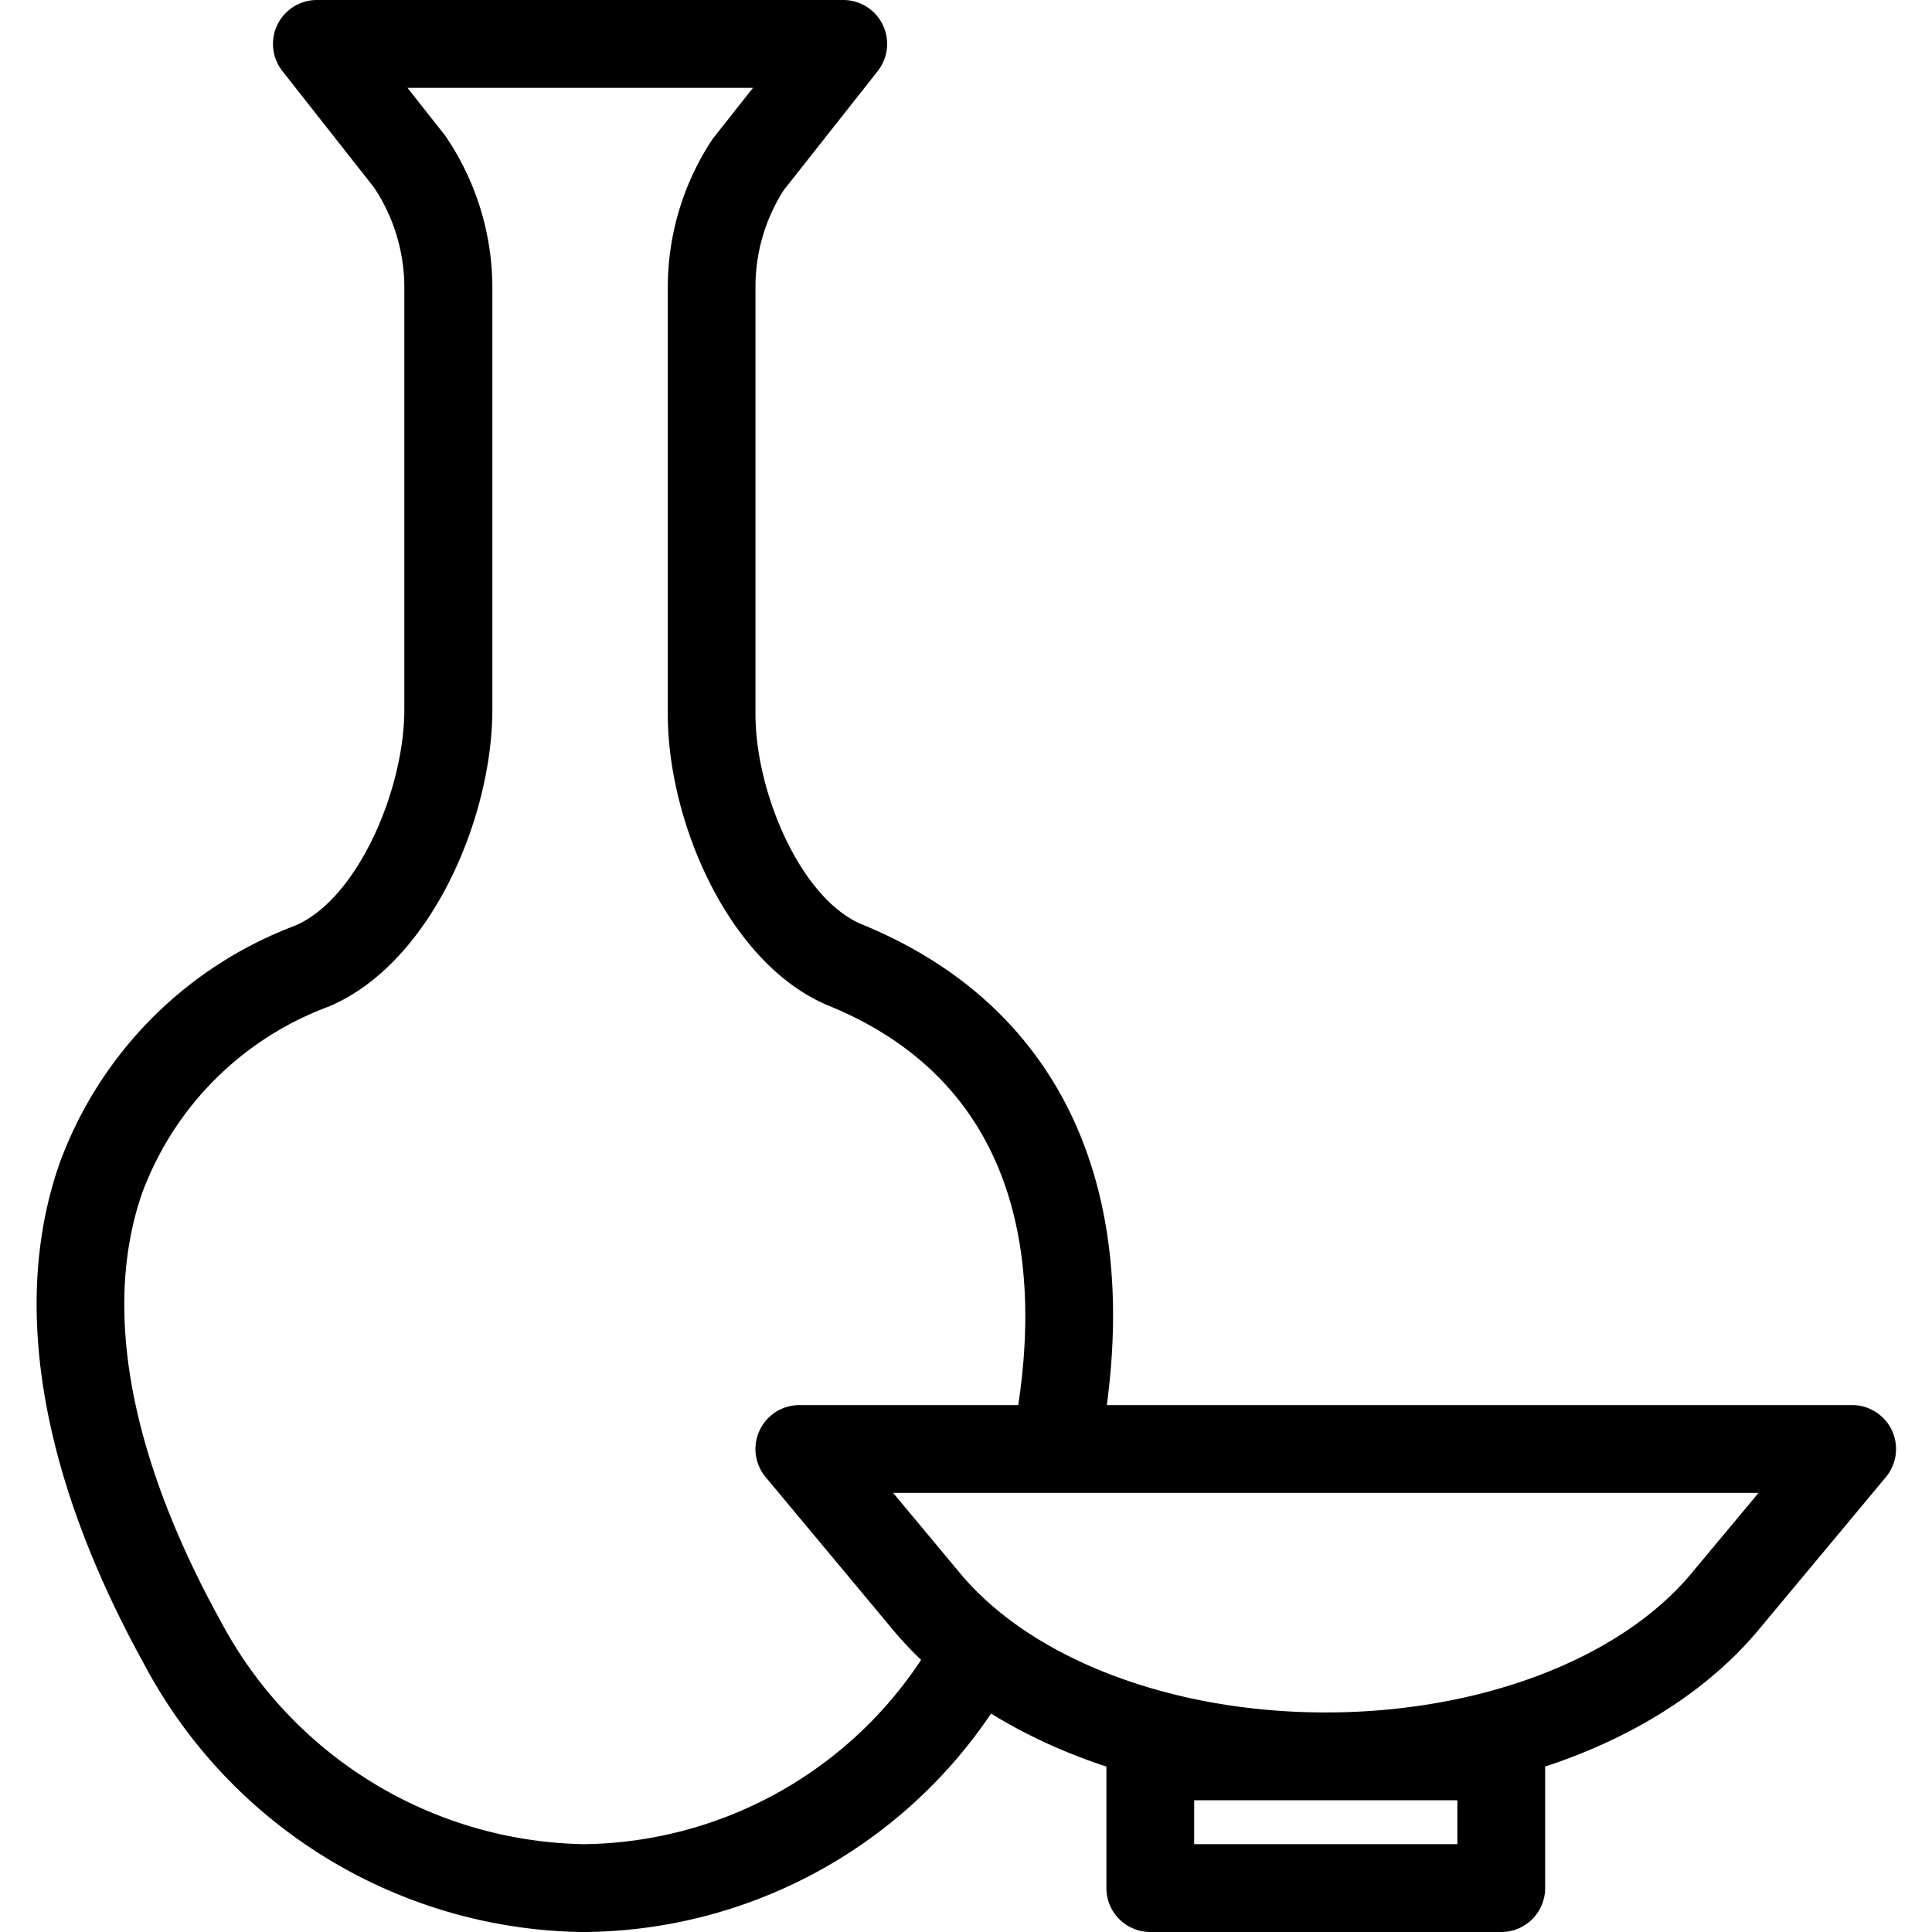
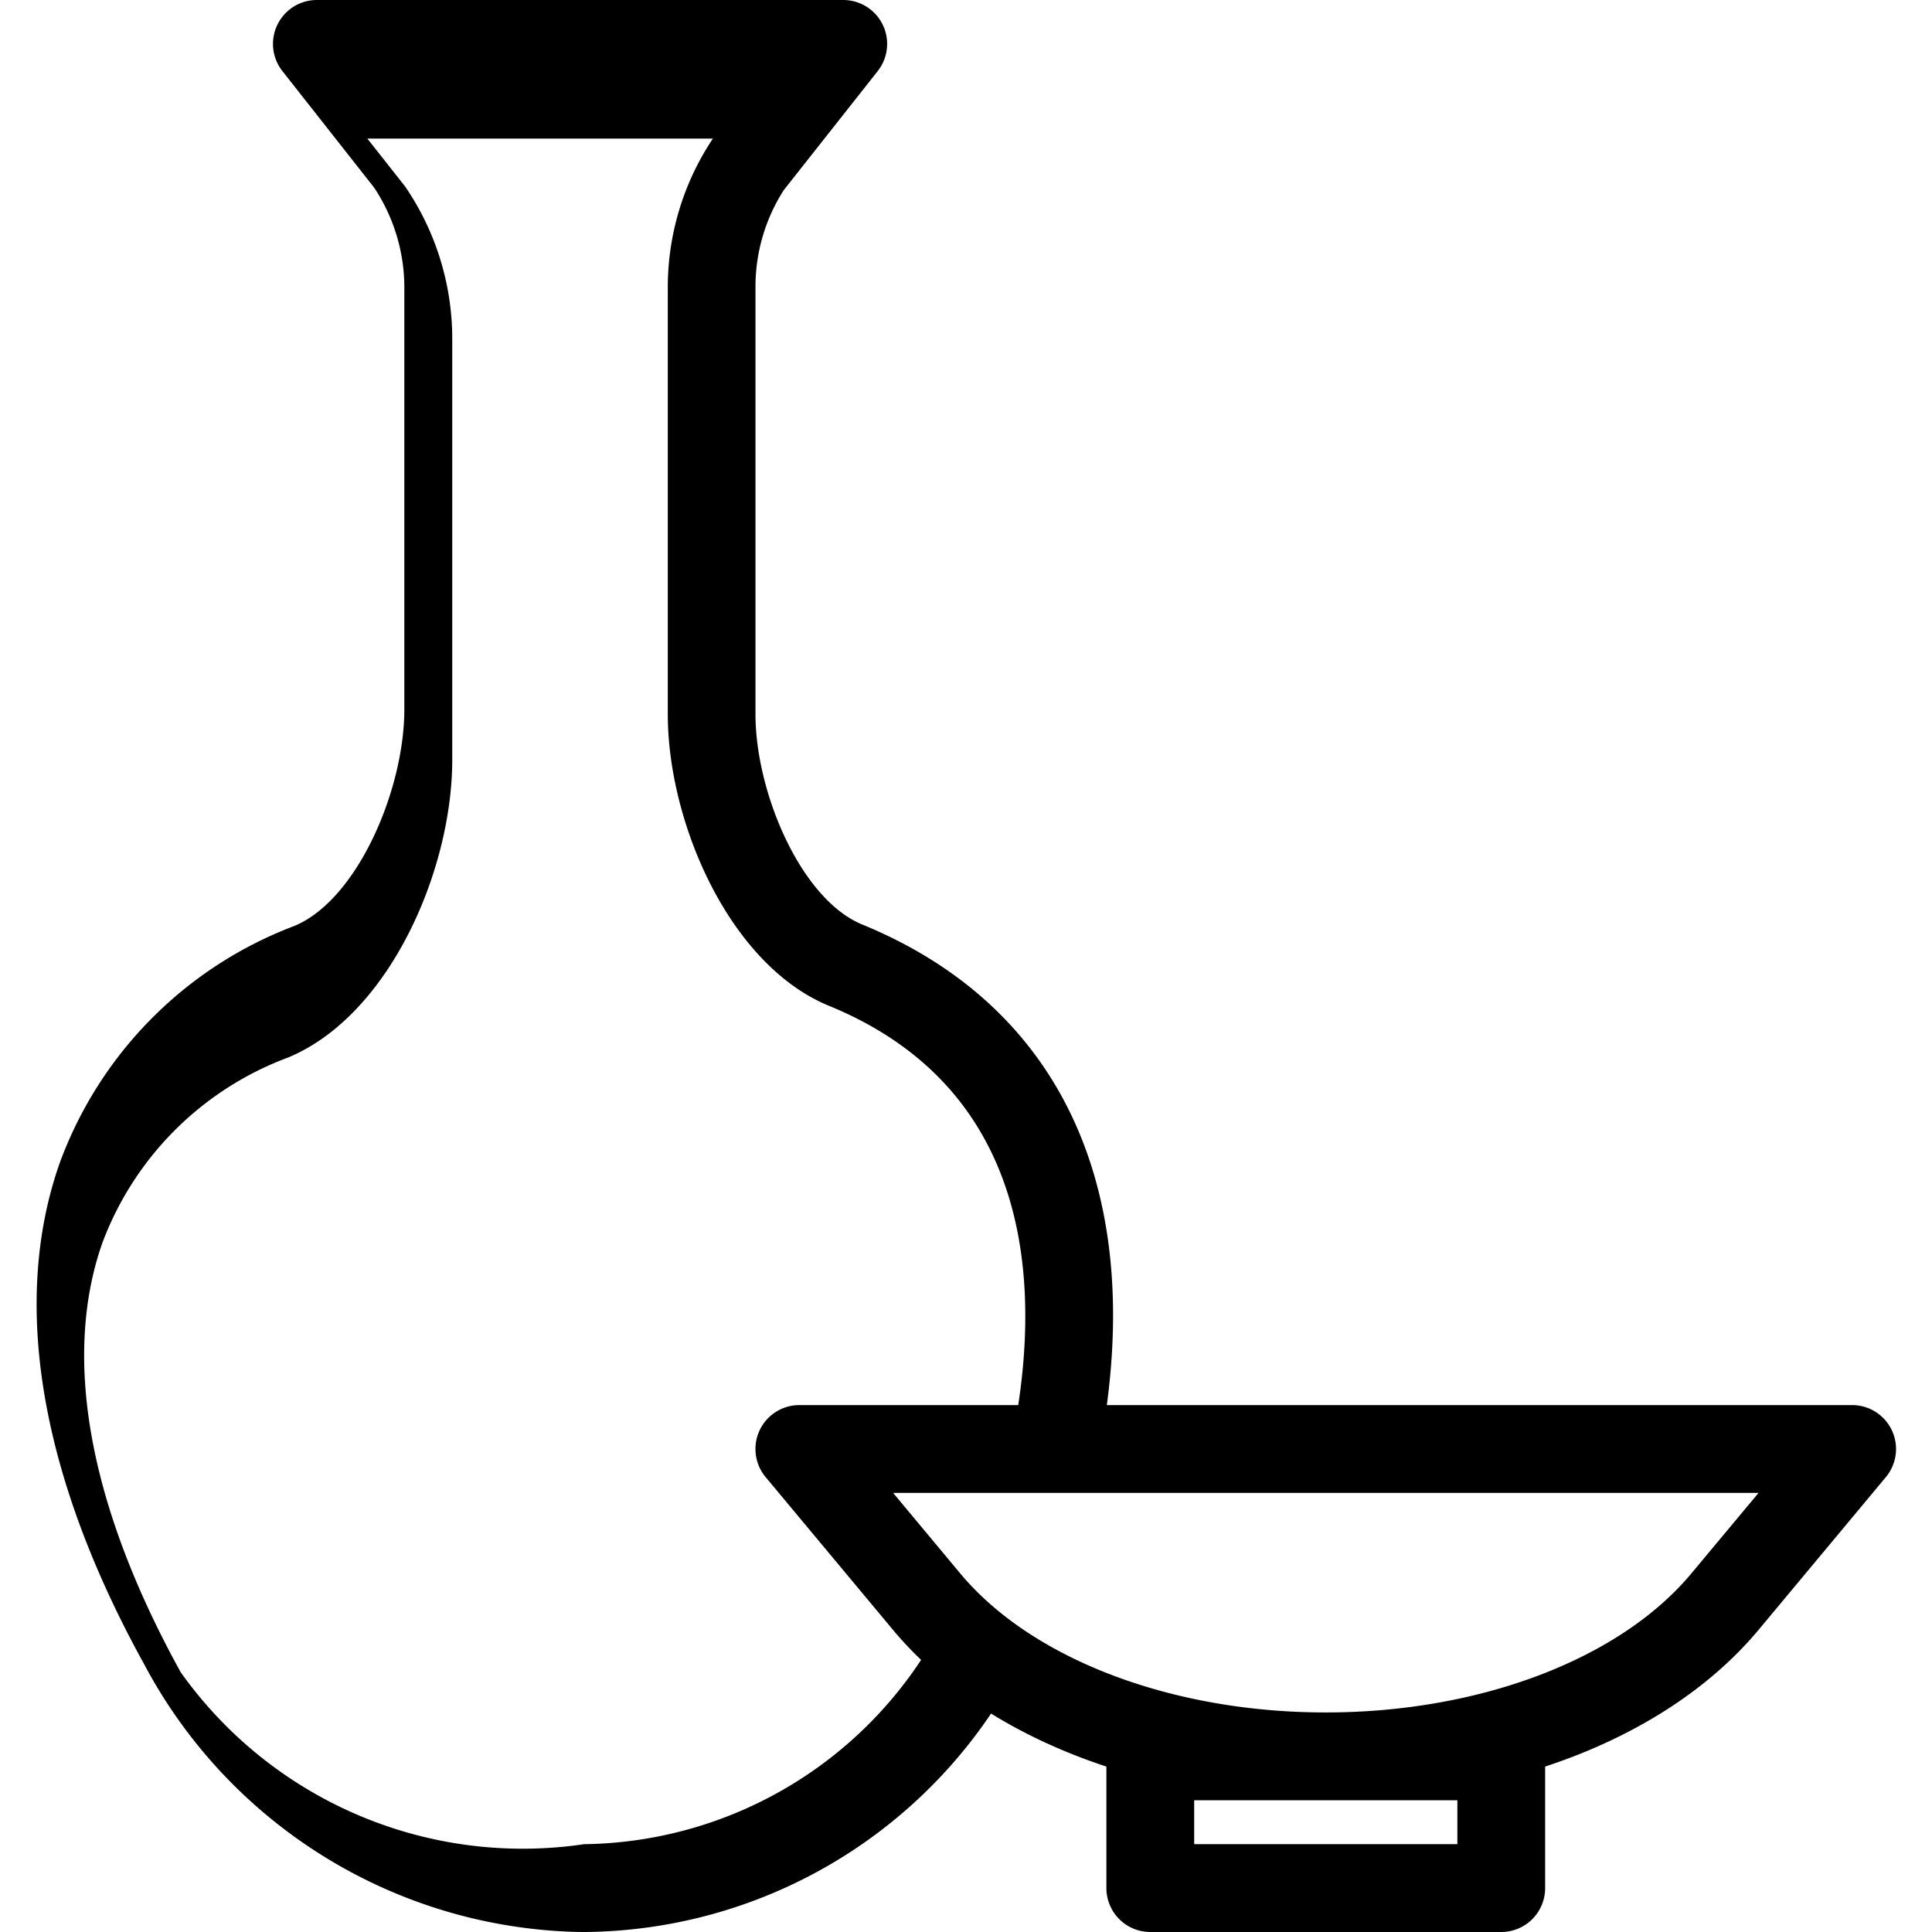
<svg xmlns="http://www.w3.org/2000/svg" t="1597639294207" class="icon" viewBox="0 0 1024 1024" version="1.1" p-id="5910" width="200" height="200">
  <defs>
    <style type="text/css" />
  </defs>
-   <path d="M307.793 1024a267.078 267.078 0 0 1-231.401-141.964C21.353 782.383 5.807 690.781 31.407 617.076a212.503 212.503 0 0 1 124.719-126.348c33.35-13.964 58.182-72.145 58.182-114.804v-223.418a95.697 95.697 0 0 0-16.081-53.155L149.702 37.702A23.273 23.273 0 0 1 167.948 0h278.993a23.273 23.273 0 0 1 18.246 37.702l-49.78 63.069a94.906 94.906 0 0 0-14.988 51.642v226.095c0 41.705 24.204 98.257 56.623 111.523 101.12 41.449 146.967 133.097 129.14 258.001q-2.327 16.733-6.097 33.024l-45.312-10.403q3.281-14.359 5.399-29.207c10.287-71.983 1.14-166.563-100.724-208.314-52.806-21.644-85.504-97.094-85.504-154.601V152.413a141.964 141.964 0 0 1 23.901-78.964L399.116 46.545h-183.156l20.015 25.367a143.057 143.057 0 0 1 24.995 80.5v223.418c0 58.461-33.233 135.377-86.924 157.743a167.377 167.377 0 0 0-98.676 98.7c-21.201 60.951-6.726 139.473 41.705 227.188A222.417 222.417 0 0 0 309.609 977.455a217.251 217.251 0 0 0 185.67-109.172l39.564 24.646A262.33 262.33 0 0 1 310.051 1024h-2.327z m394.892-69.818c-96.489 0-182.272-33.792-229.492-90.438l-67.375-80.826A23.273 23.273 0 0 1 423.692 744.727h557.987a23.273 23.273 0 0 1 17.85 38.191l-67.351 80.826C884.98 920.367 799.197 954.182 702.685 954.182z m-229.306-162.909l35.537 42.636C546.804 879.383 621.044 907.636 702.685 907.636s155.927-28.23 193.792-73.705L932.061 791.273H473.379z m322.304 232.727h-185.996a23.273 23.273 0 0 1-23.273-23.273v-69.818a23.273 23.273 0 0 1 23.273-23.273h185.996a23.273 23.273 0 0 1 23.273 23.273v69.818a23.273 23.273 0 0 1-23.273 23.273z m-162.746-46.545h139.497v-23.273h-139.497v23.273z" p-id="5911" />
+   <path d="M307.793 1024a267.078 267.078 0 0 1-231.401-141.964C21.353 782.383 5.807 690.781 31.407 617.076a212.503 212.503 0 0 1 124.719-126.348c33.35-13.964 58.182-72.145 58.182-114.804v-223.418a95.697 95.697 0 0 0-16.081-53.155L149.702 37.702A23.273 23.273 0 0 1 167.948 0h278.993a23.273 23.273 0 0 1 18.246 37.702l-49.78 63.069a94.906 94.906 0 0 0-14.988 51.642v226.095c0 41.705 24.204 98.257 56.623 111.523 101.12 41.449 146.967 133.097 129.14 258.001q-2.327 16.733-6.097 33.024l-45.312-10.403q3.281-14.359 5.399-29.207c10.287-71.983 1.14-166.563-100.724-208.314-52.806-21.644-85.504-97.094-85.504-154.601V152.413a141.964 141.964 0 0 1 23.901-78.964h-183.156l20.015 25.367a143.057 143.057 0 0 1 24.995 80.5v223.418c0 58.461-33.233 135.377-86.924 157.743a167.377 167.377 0 0 0-98.676 98.7c-21.201 60.951-6.726 139.473 41.705 227.188A222.417 222.417 0 0 0 309.609 977.455a217.251 217.251 0 0 0 185.67-109.172l39.564 24.646A262.33 262.33 0 0 1 310.051 1024h-2.327z m394.892-69.818c-96.489 0-182.272-33.792-229.492-90.438l-67.375-80.826A23.273 23.273 0 0 1 423.692 744.727h557.987a23.273 23.273 0 0 1 17.85 38.191l-67.351 80.826C884.98 920.367 799.197 954.182 702.685 954.182z m-229.306-162.909l35.537 42.636C546.804 879.383 621.044 907.636 702.685 907.636s155.927-28.23 193.792-73.705L932.061 791.273H473.379z m322.304 232.727h-185.996a23.273 23.273 0 0 1-23.273-23.273v-69.818a23.273 23.273 0 0 1 23.273-23.273h185.996a23.273 23.273 0 0 1 23.273 23.273v69.818a23.273 23.273 0 0 1-23.273 23.273z m-162.746-46.545h139.497v-23.273h-139.497v23.273z" p-id="5911" />
</svg>